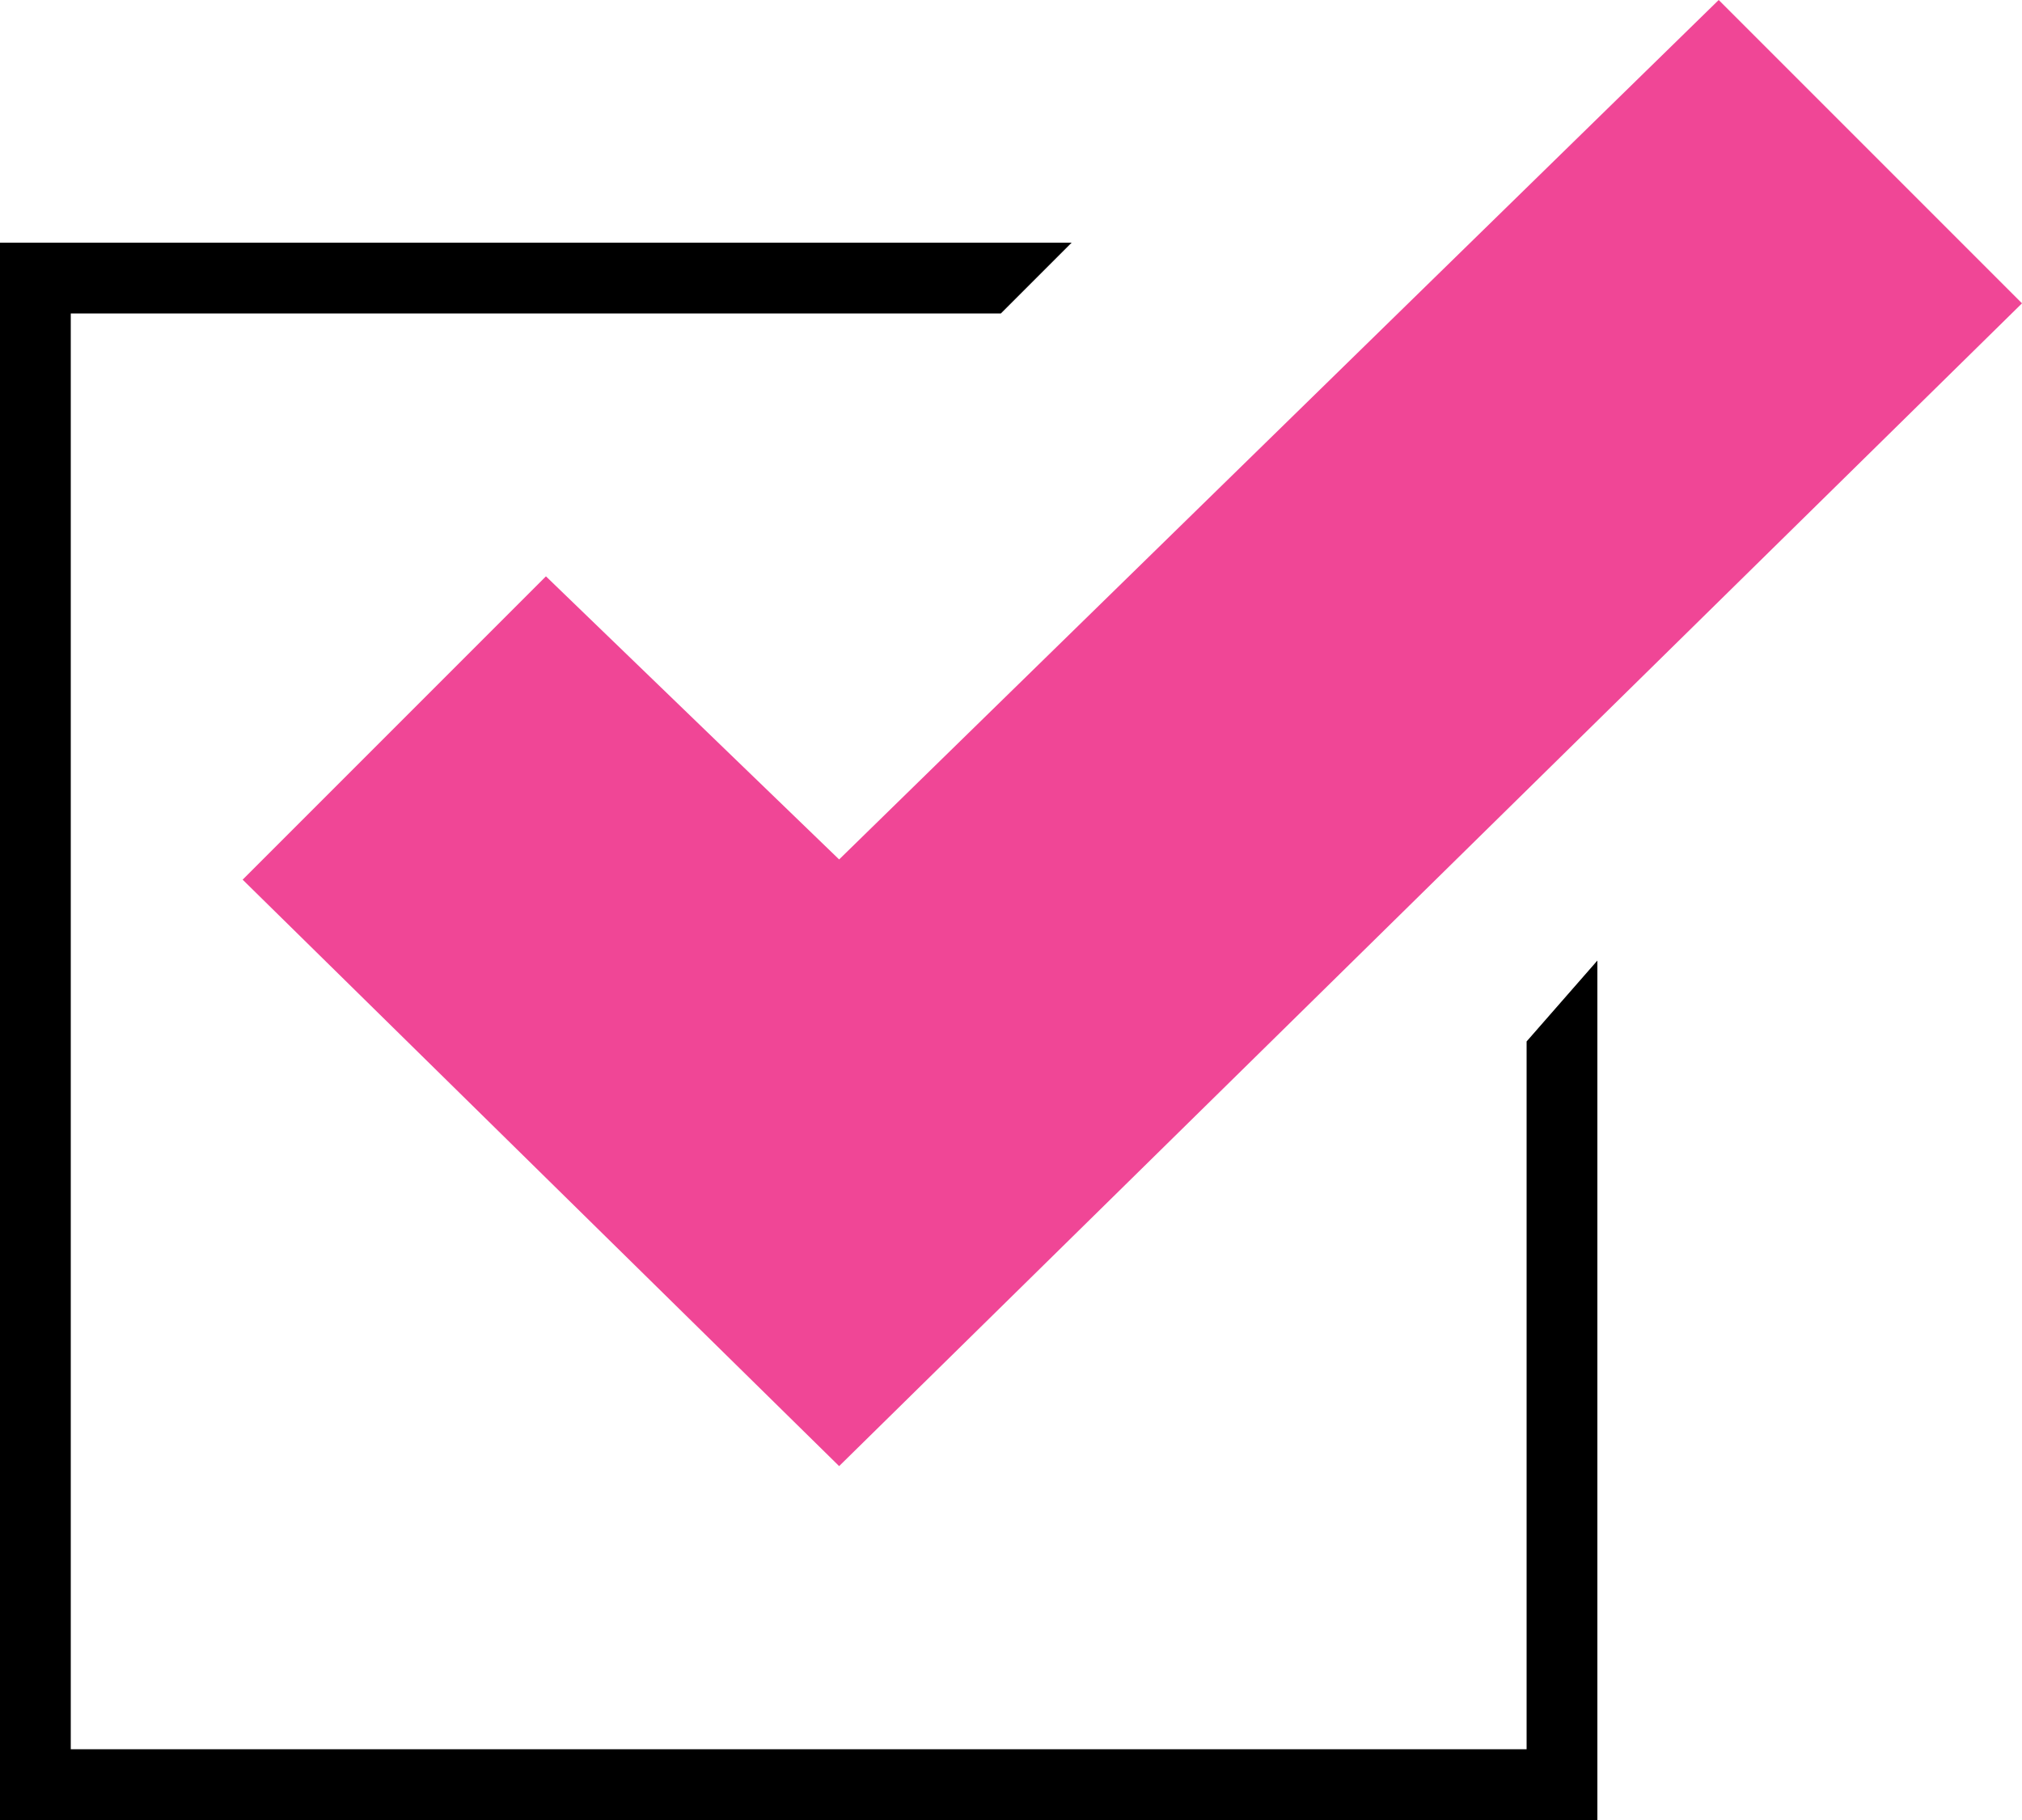
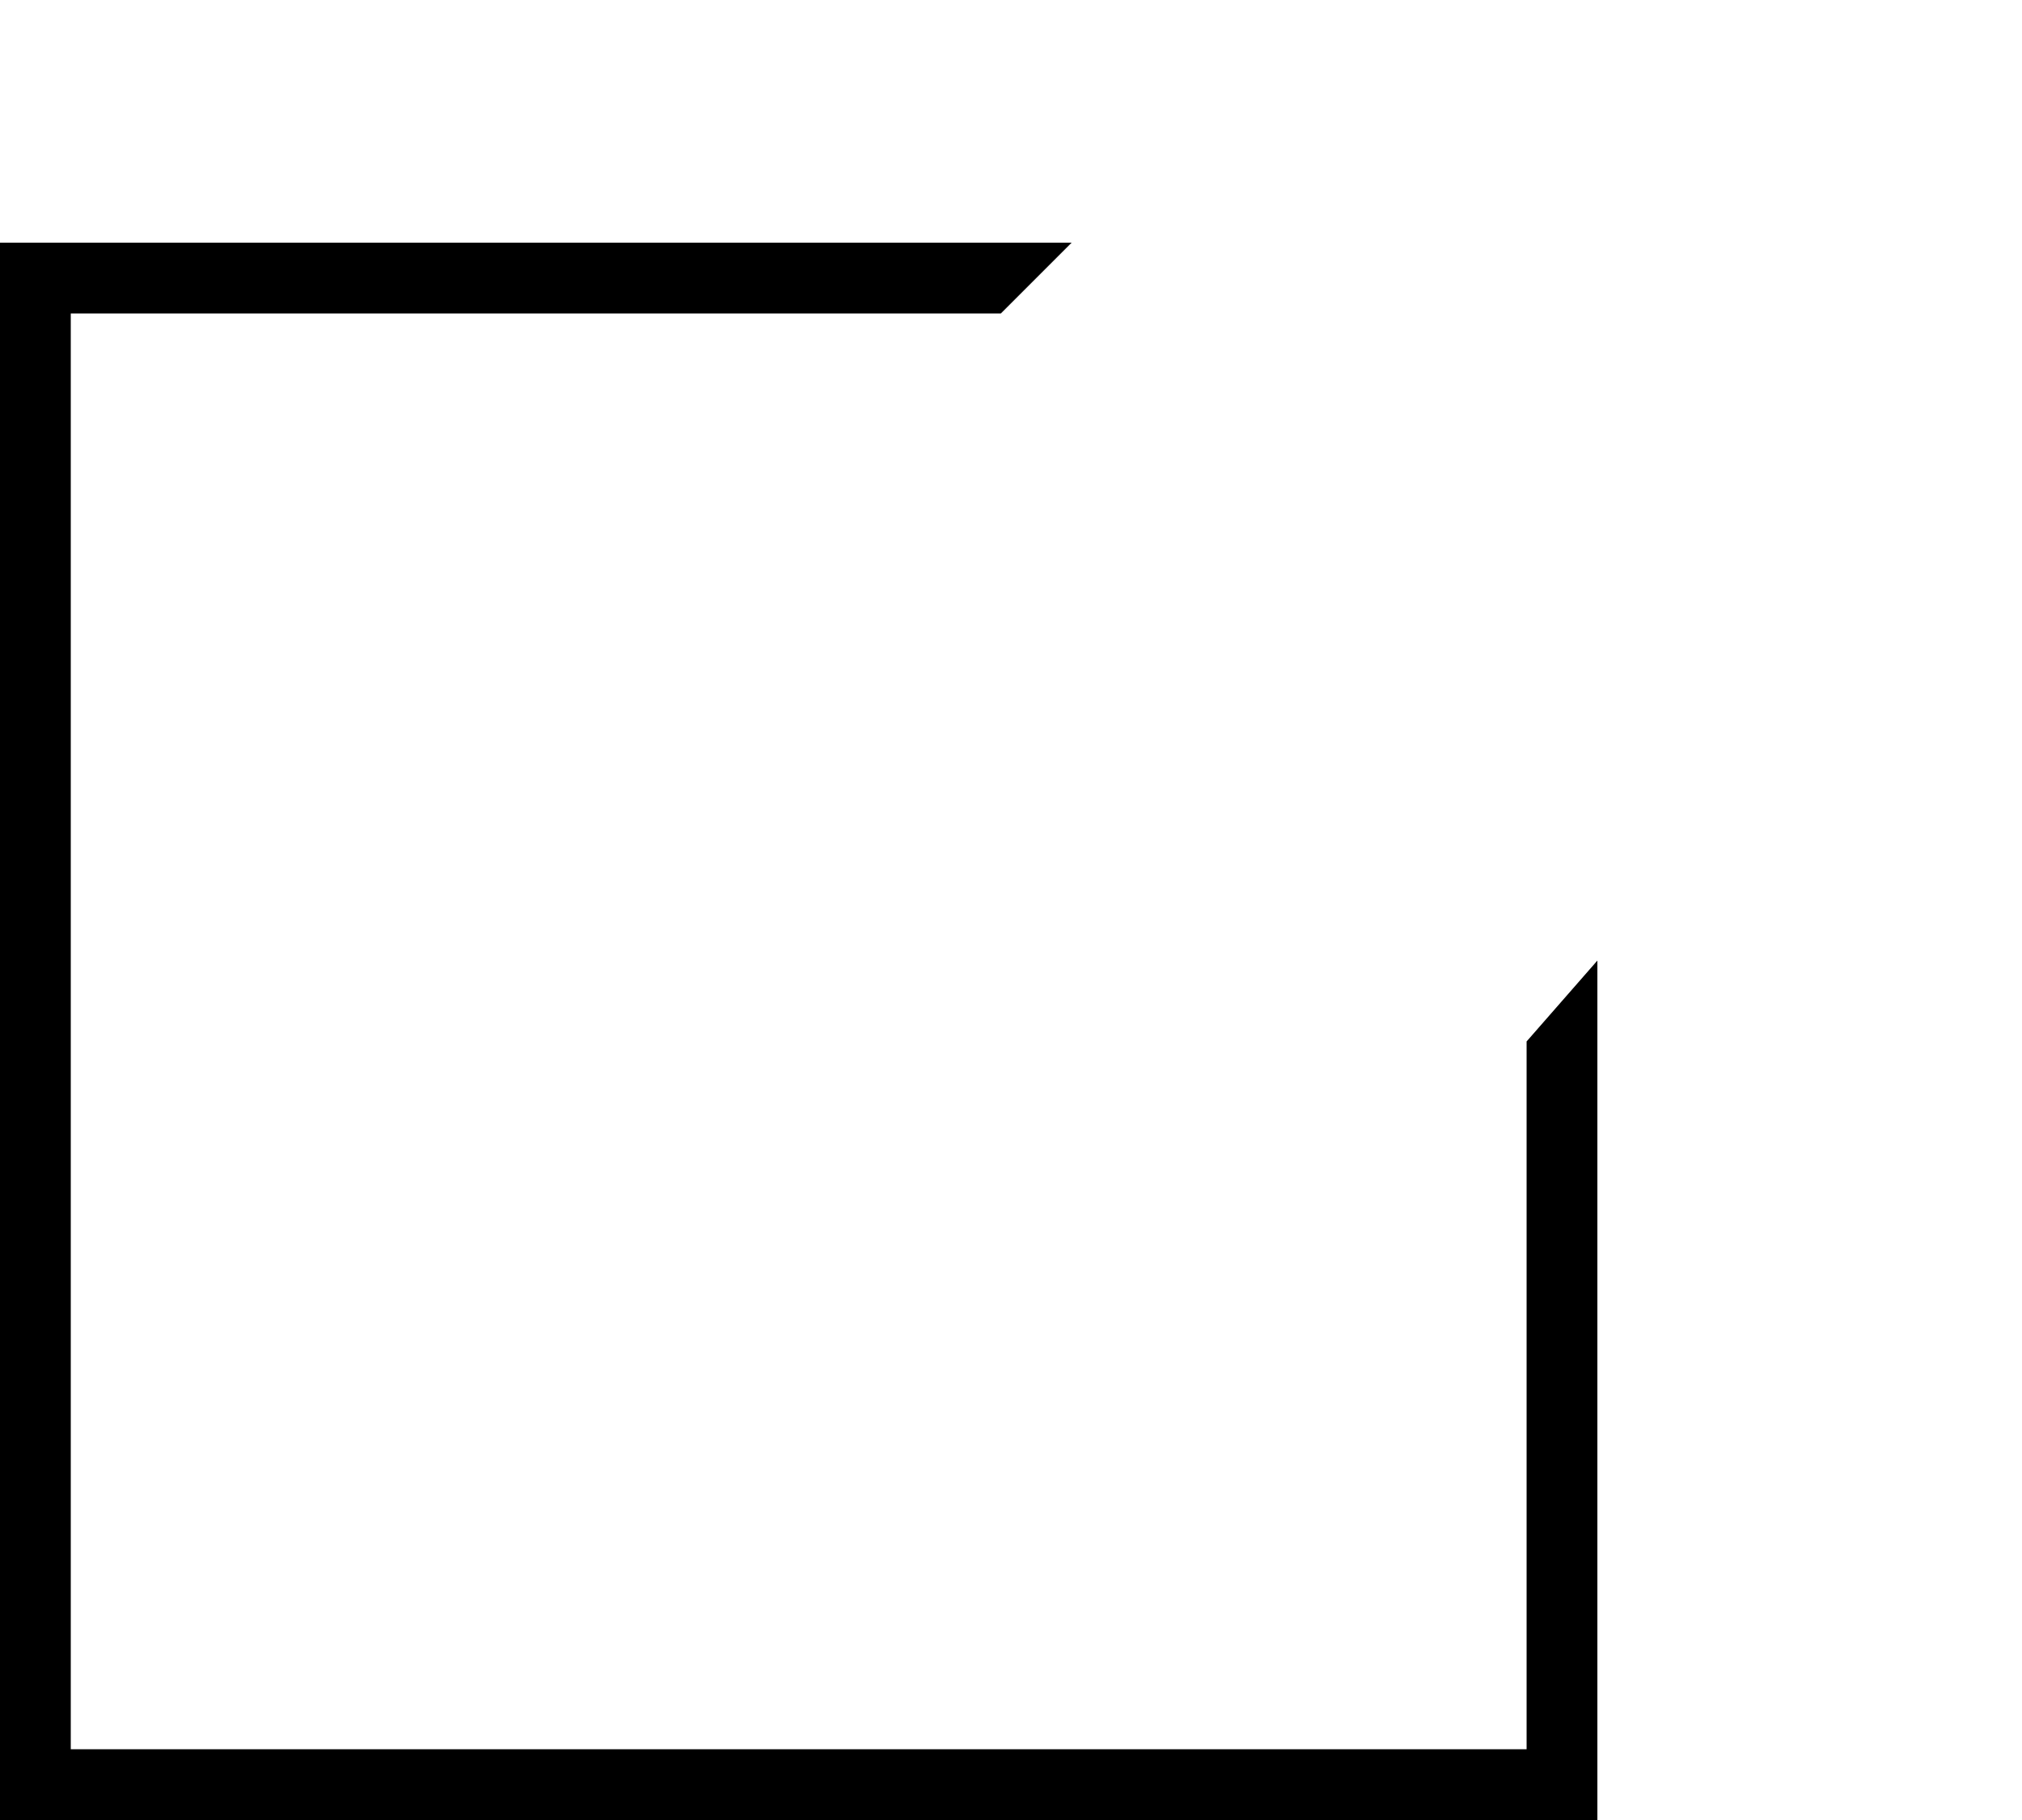
<svg xmlns="http://www.w3.org/2000/svg" version="1.1" id="レイヤー_1" x="0px" y="0px" viewBox="0 0 20 18" style="enable-background:new 0 0 20 18;" xml:space="preserve">
  <style type="text/css">
	.st0{fill:#F04696;}
</style>
  <g>
-     <path class="st0" d="M8.3,14.5L2.4,8.7l3-3l2.9,2.8L17,0l3,3L8.3,14.5z" />
    <polygon points="15.1,10.3 15.1,17.3 0.7,17.3 0.7,3.1 9.9,3.1 10.6,2.4 0,2.4 0,18 15.8,18 15.8,9.5  " />
  </g>
</svg>